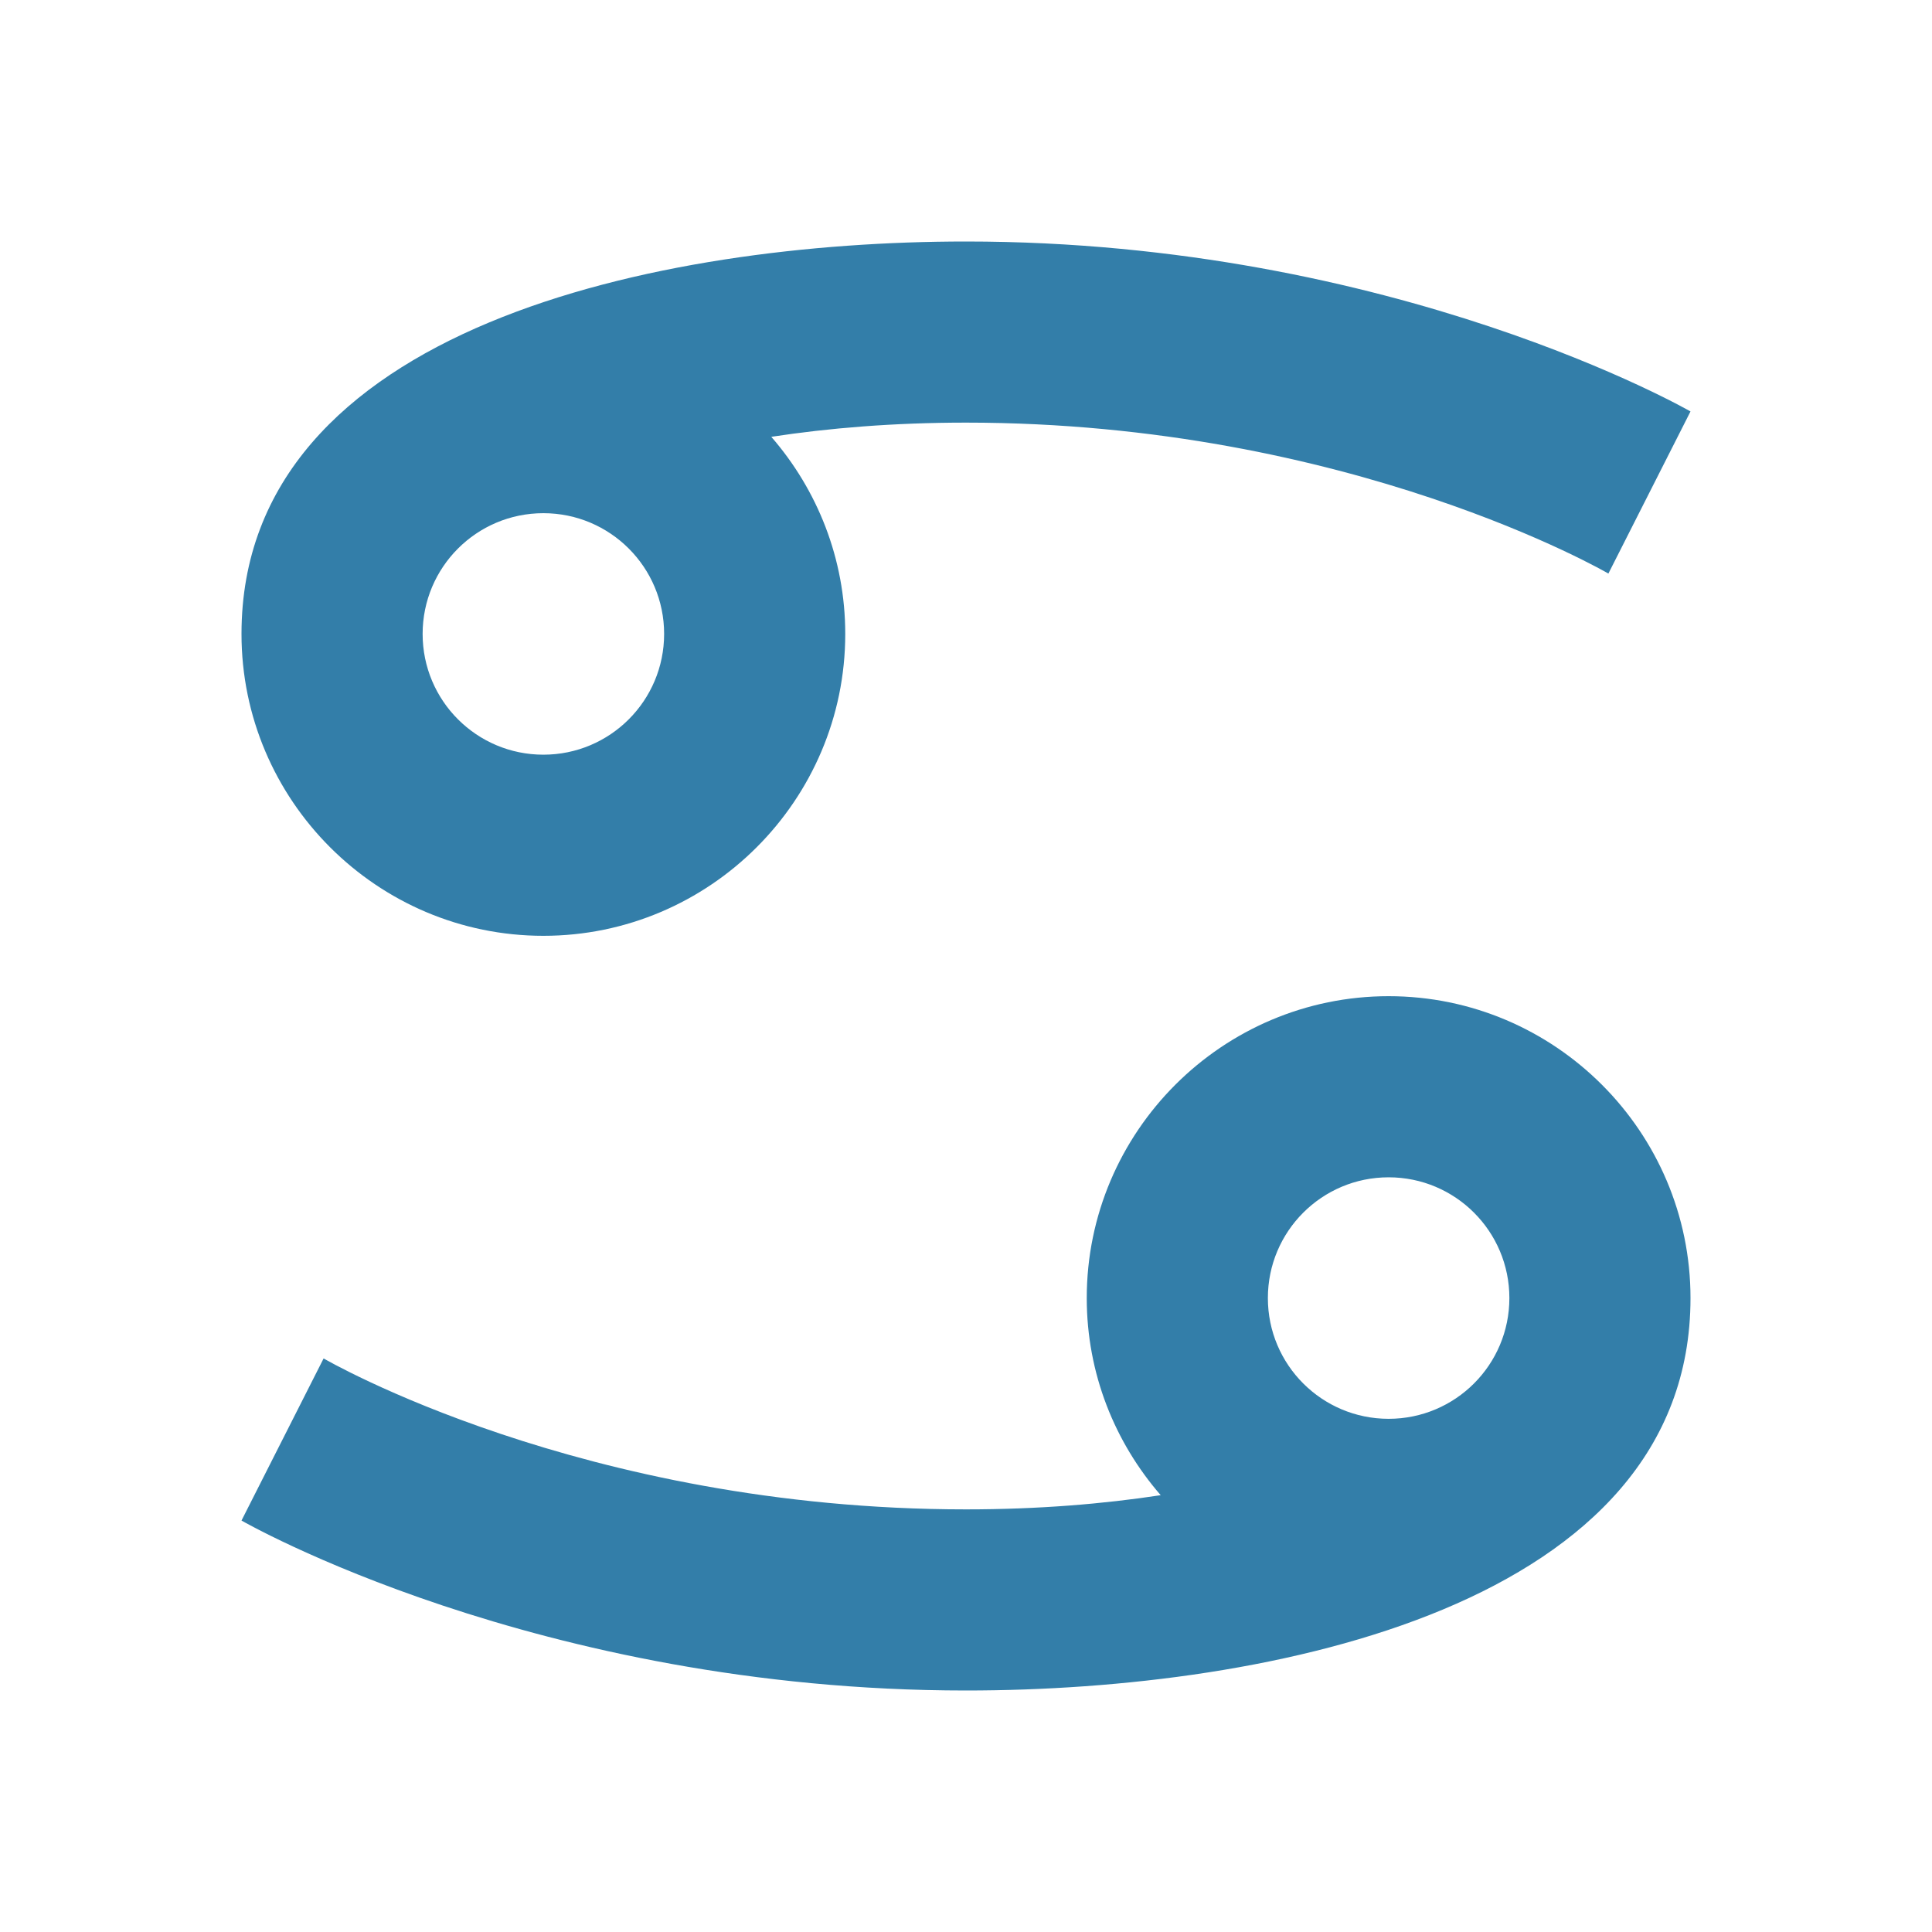
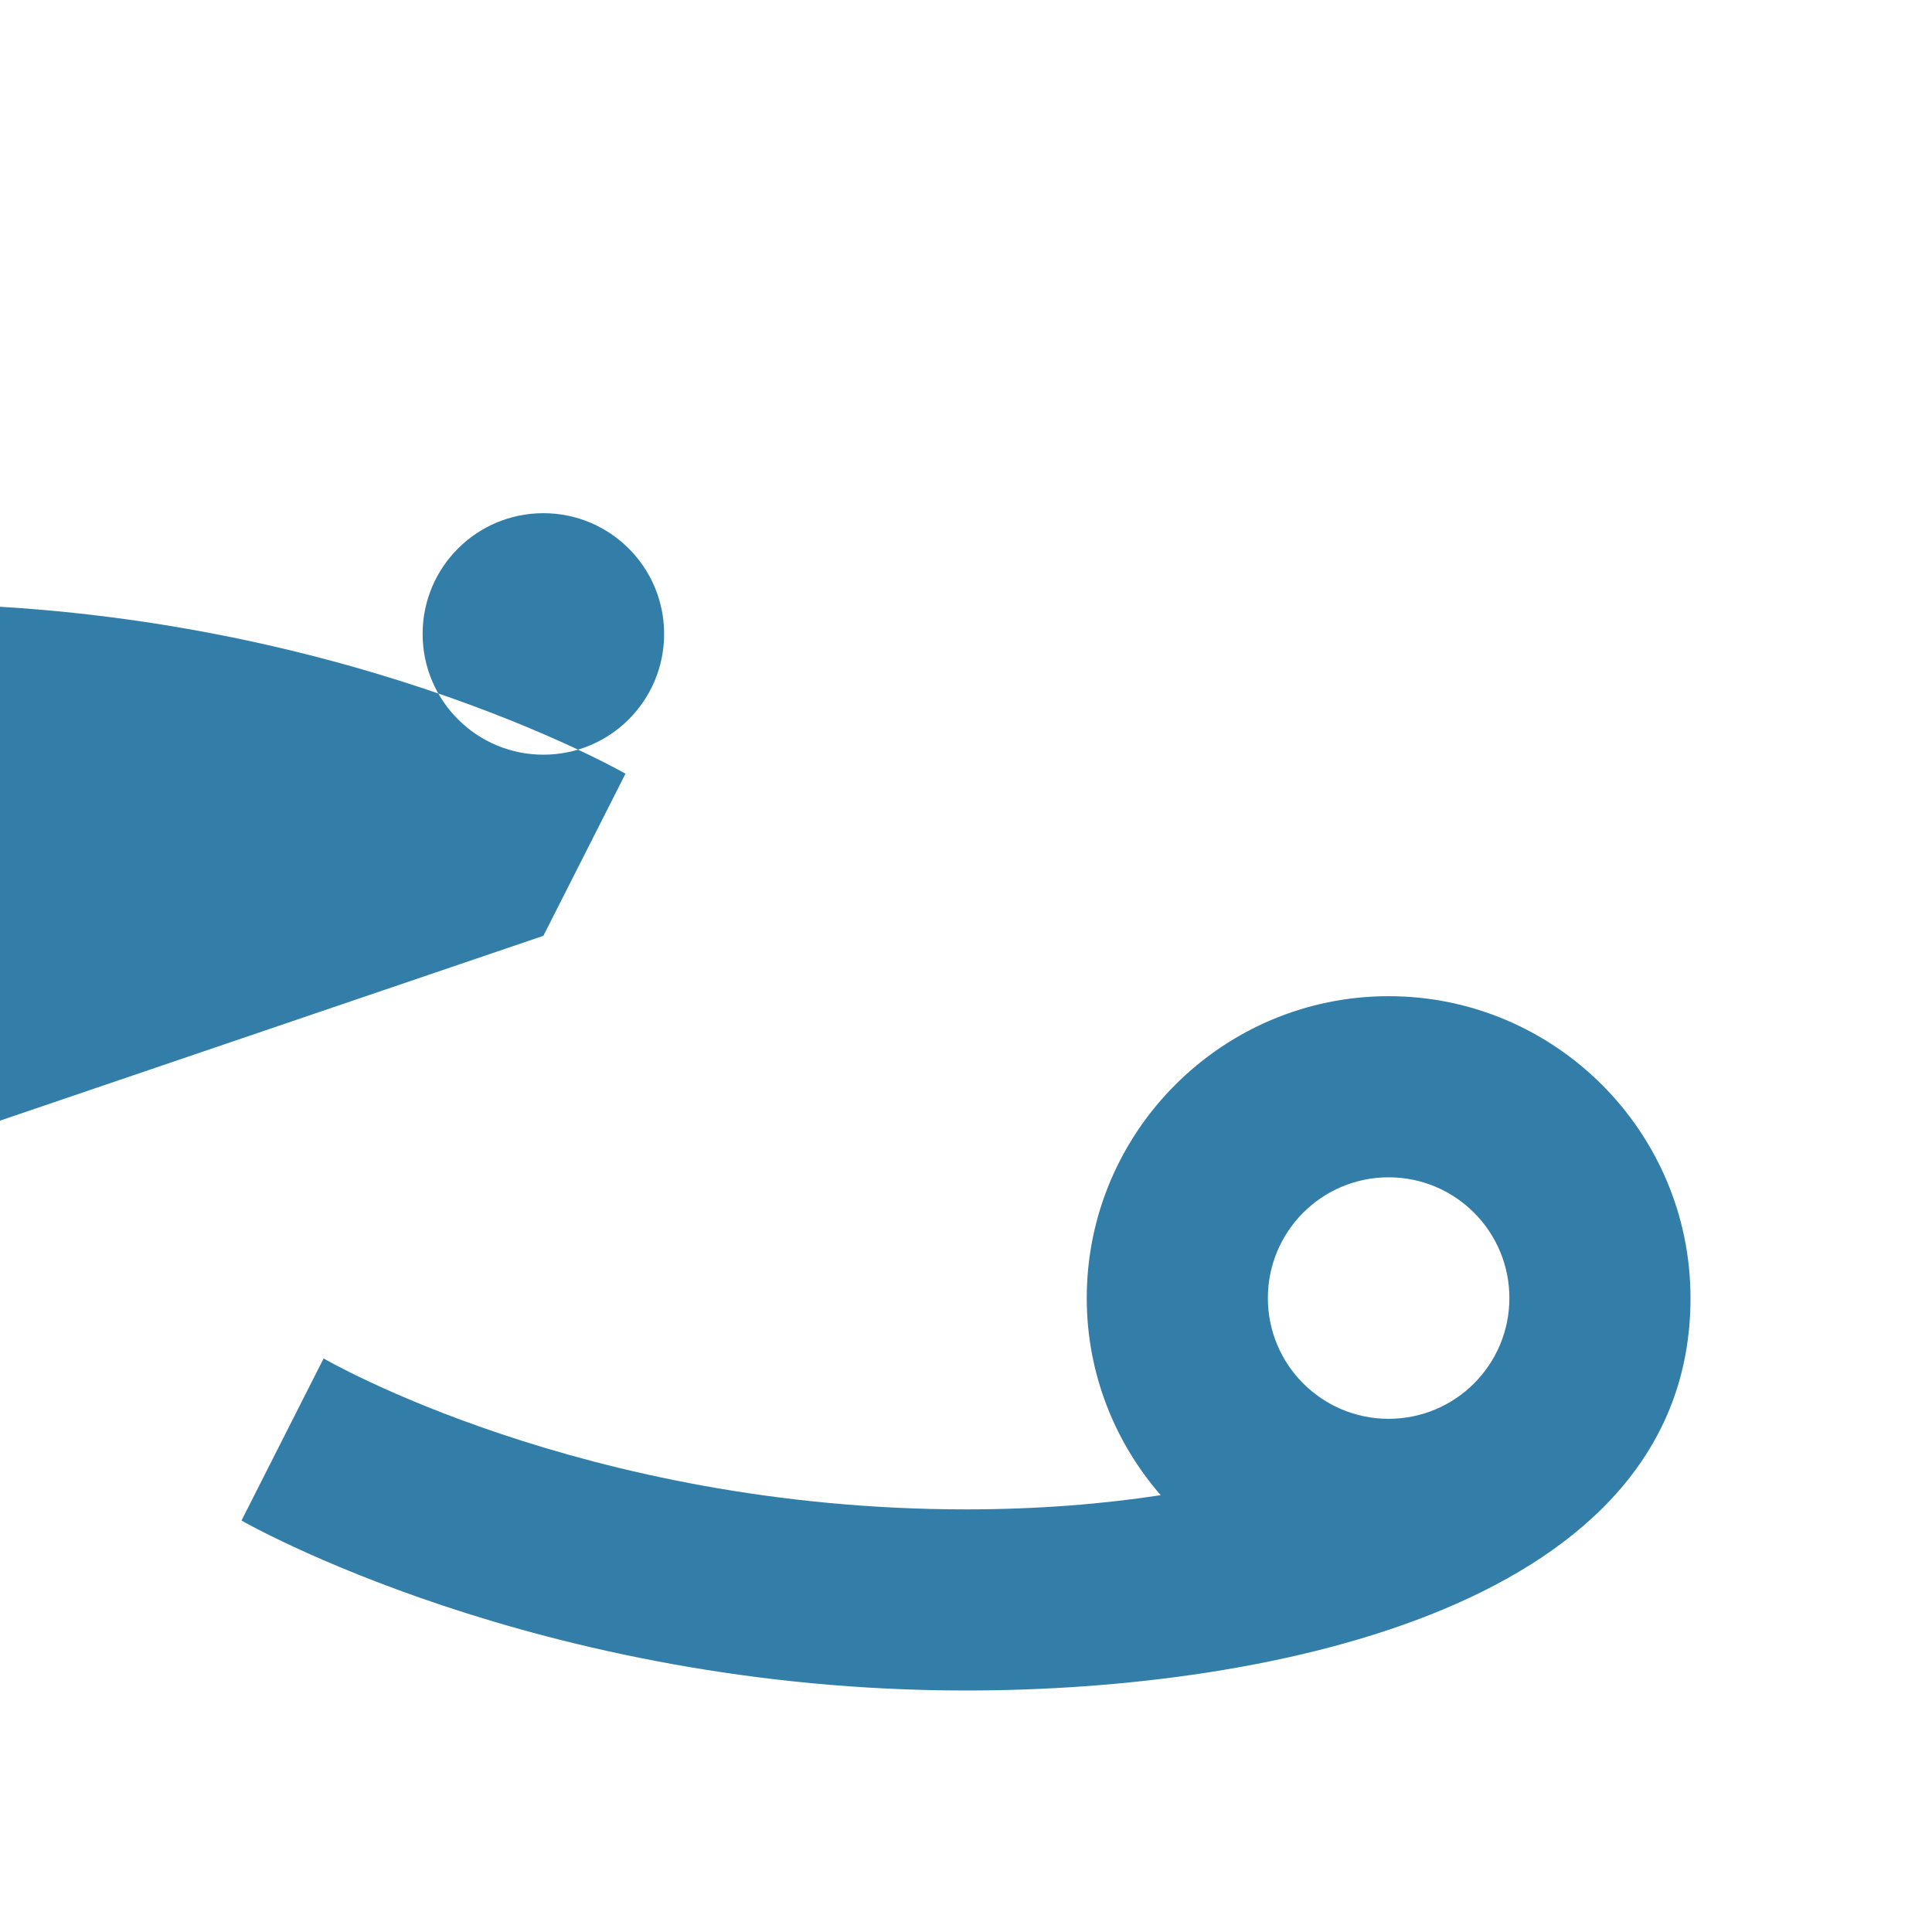
<svg xmlns="http://www.w3.org/2000/svg" viewBox="0 0 64 64">
  <defs fill="#337ea9" />
-   <path d="m46,33c-5.51,0-10,4.49-10,10,0,2.5.93,4.78,2.45,6.53-1.9.29-4.05.47-6.45.47-12.72,0-21.28-5-21.28-5l-2.72,5.37s9.77,5.63,24,5.63c10.13,0,24-2.82,24-13,0-5.51-4.49-10-10-10Zm0,14c-2.21,0-4-1.79-4-4s1.79-4,4-4,4,1.79,4,4-1.79,4-4,4Zm-28-16c5.51,0,10-4.49,10-10,0-2.5-.93-4.78-2.45-6.53,1.9-.29,4.05-.47,6.45-.47,12.72,0,21.28,5,21.28,5l2.72-5.37s-9.77-5.63-24-5.63c-10.13,0-24,2.82-24,13,0,5.51,4.49,10,10,10Zm0-14c2.21,0,4,1.79,4,4s-1.79,4-4,4-4-1.79-4-4,1.79-4,4-4Z" fill="#337ea9" />
+   <path d="m46,33c-5.51,0-10,4.49-10,10,0,2.5.93,4.78,2.45,6.53-1.9.29-4.05.47-6.45.47-12.72,0-21.28-5-21.28-5l-2.72,5.37s9.77,5.63,24,5.63c10.13,0,24-2.82,24-13,0-5.51-4.49-10-10-10Zm0,14c-2.21,0-4-1.79-4-4s1.79-4,4-4,4,1.79,4,4-1.79,4-4,4Zm-28-16l2.72-5.37s-9.77-5.63-24-5.63c-10.13,0-24,2.82-24,13,0,5.51,4.49,10,10,10Zm0-14c2.21,0,4,1.79,4,4s-1.79,4-4,4-4-1.79-4-4,1.79-4,4-4Z" fill="#337ea9" />
</svg>